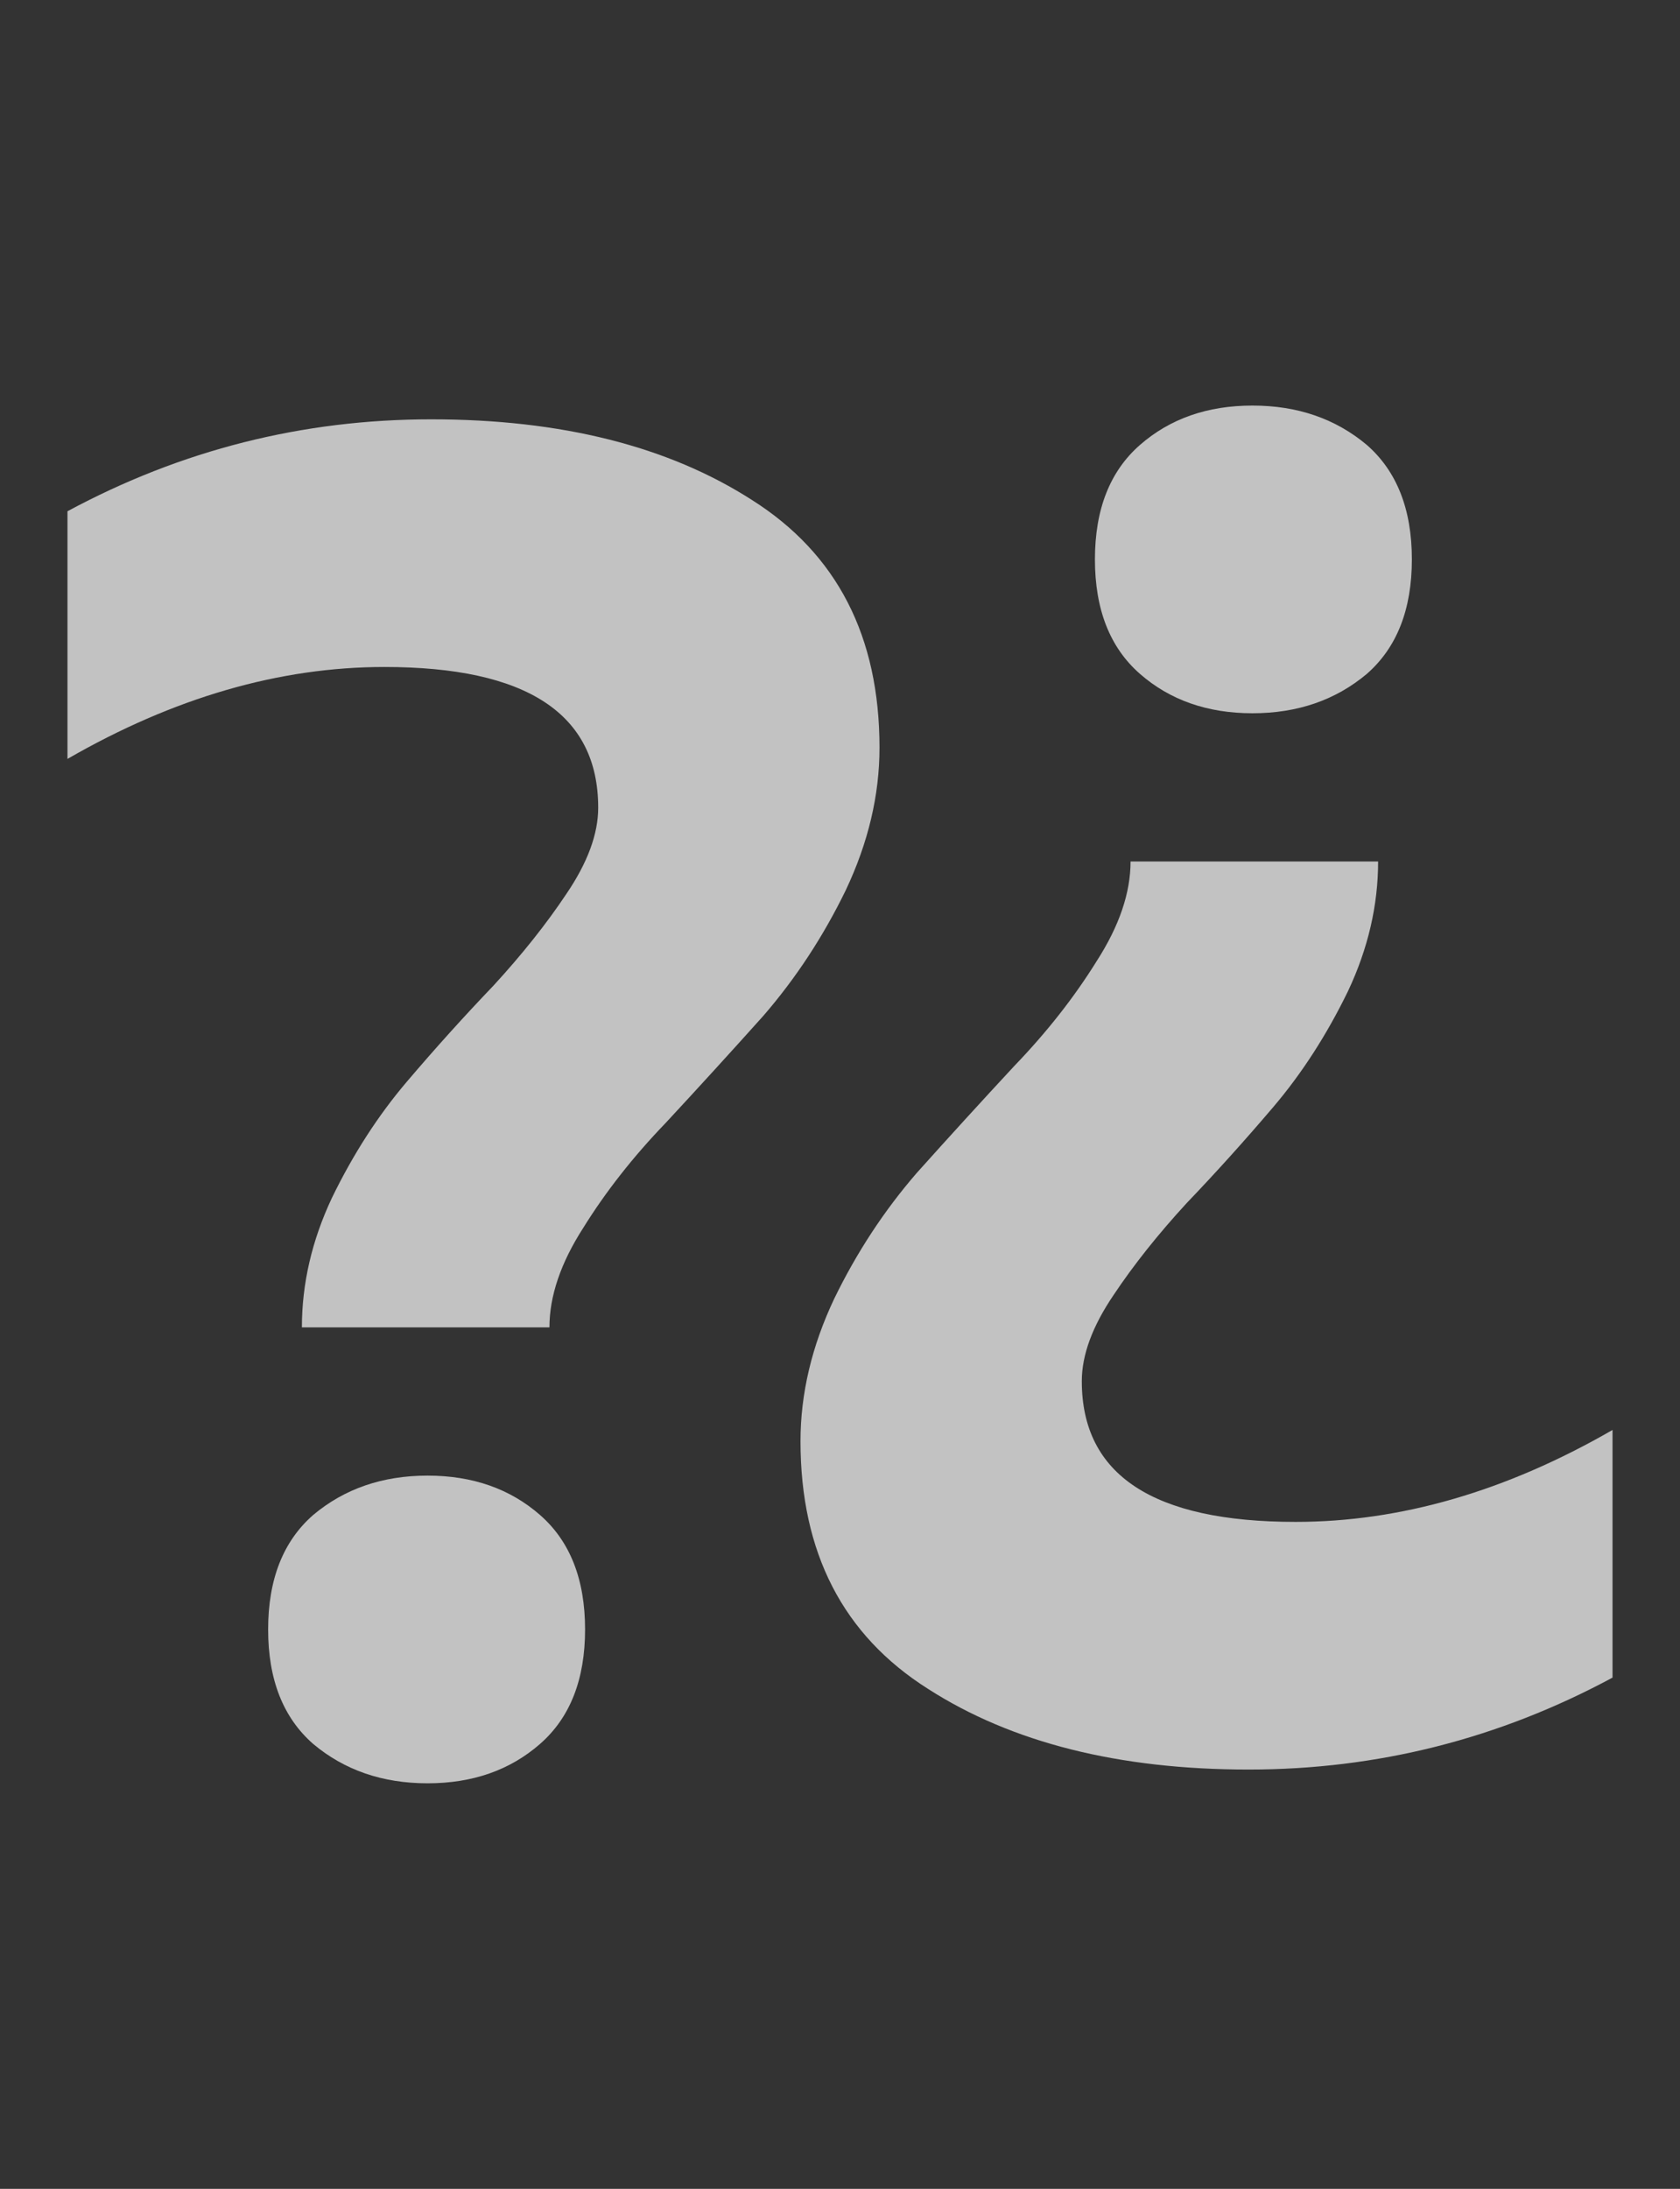
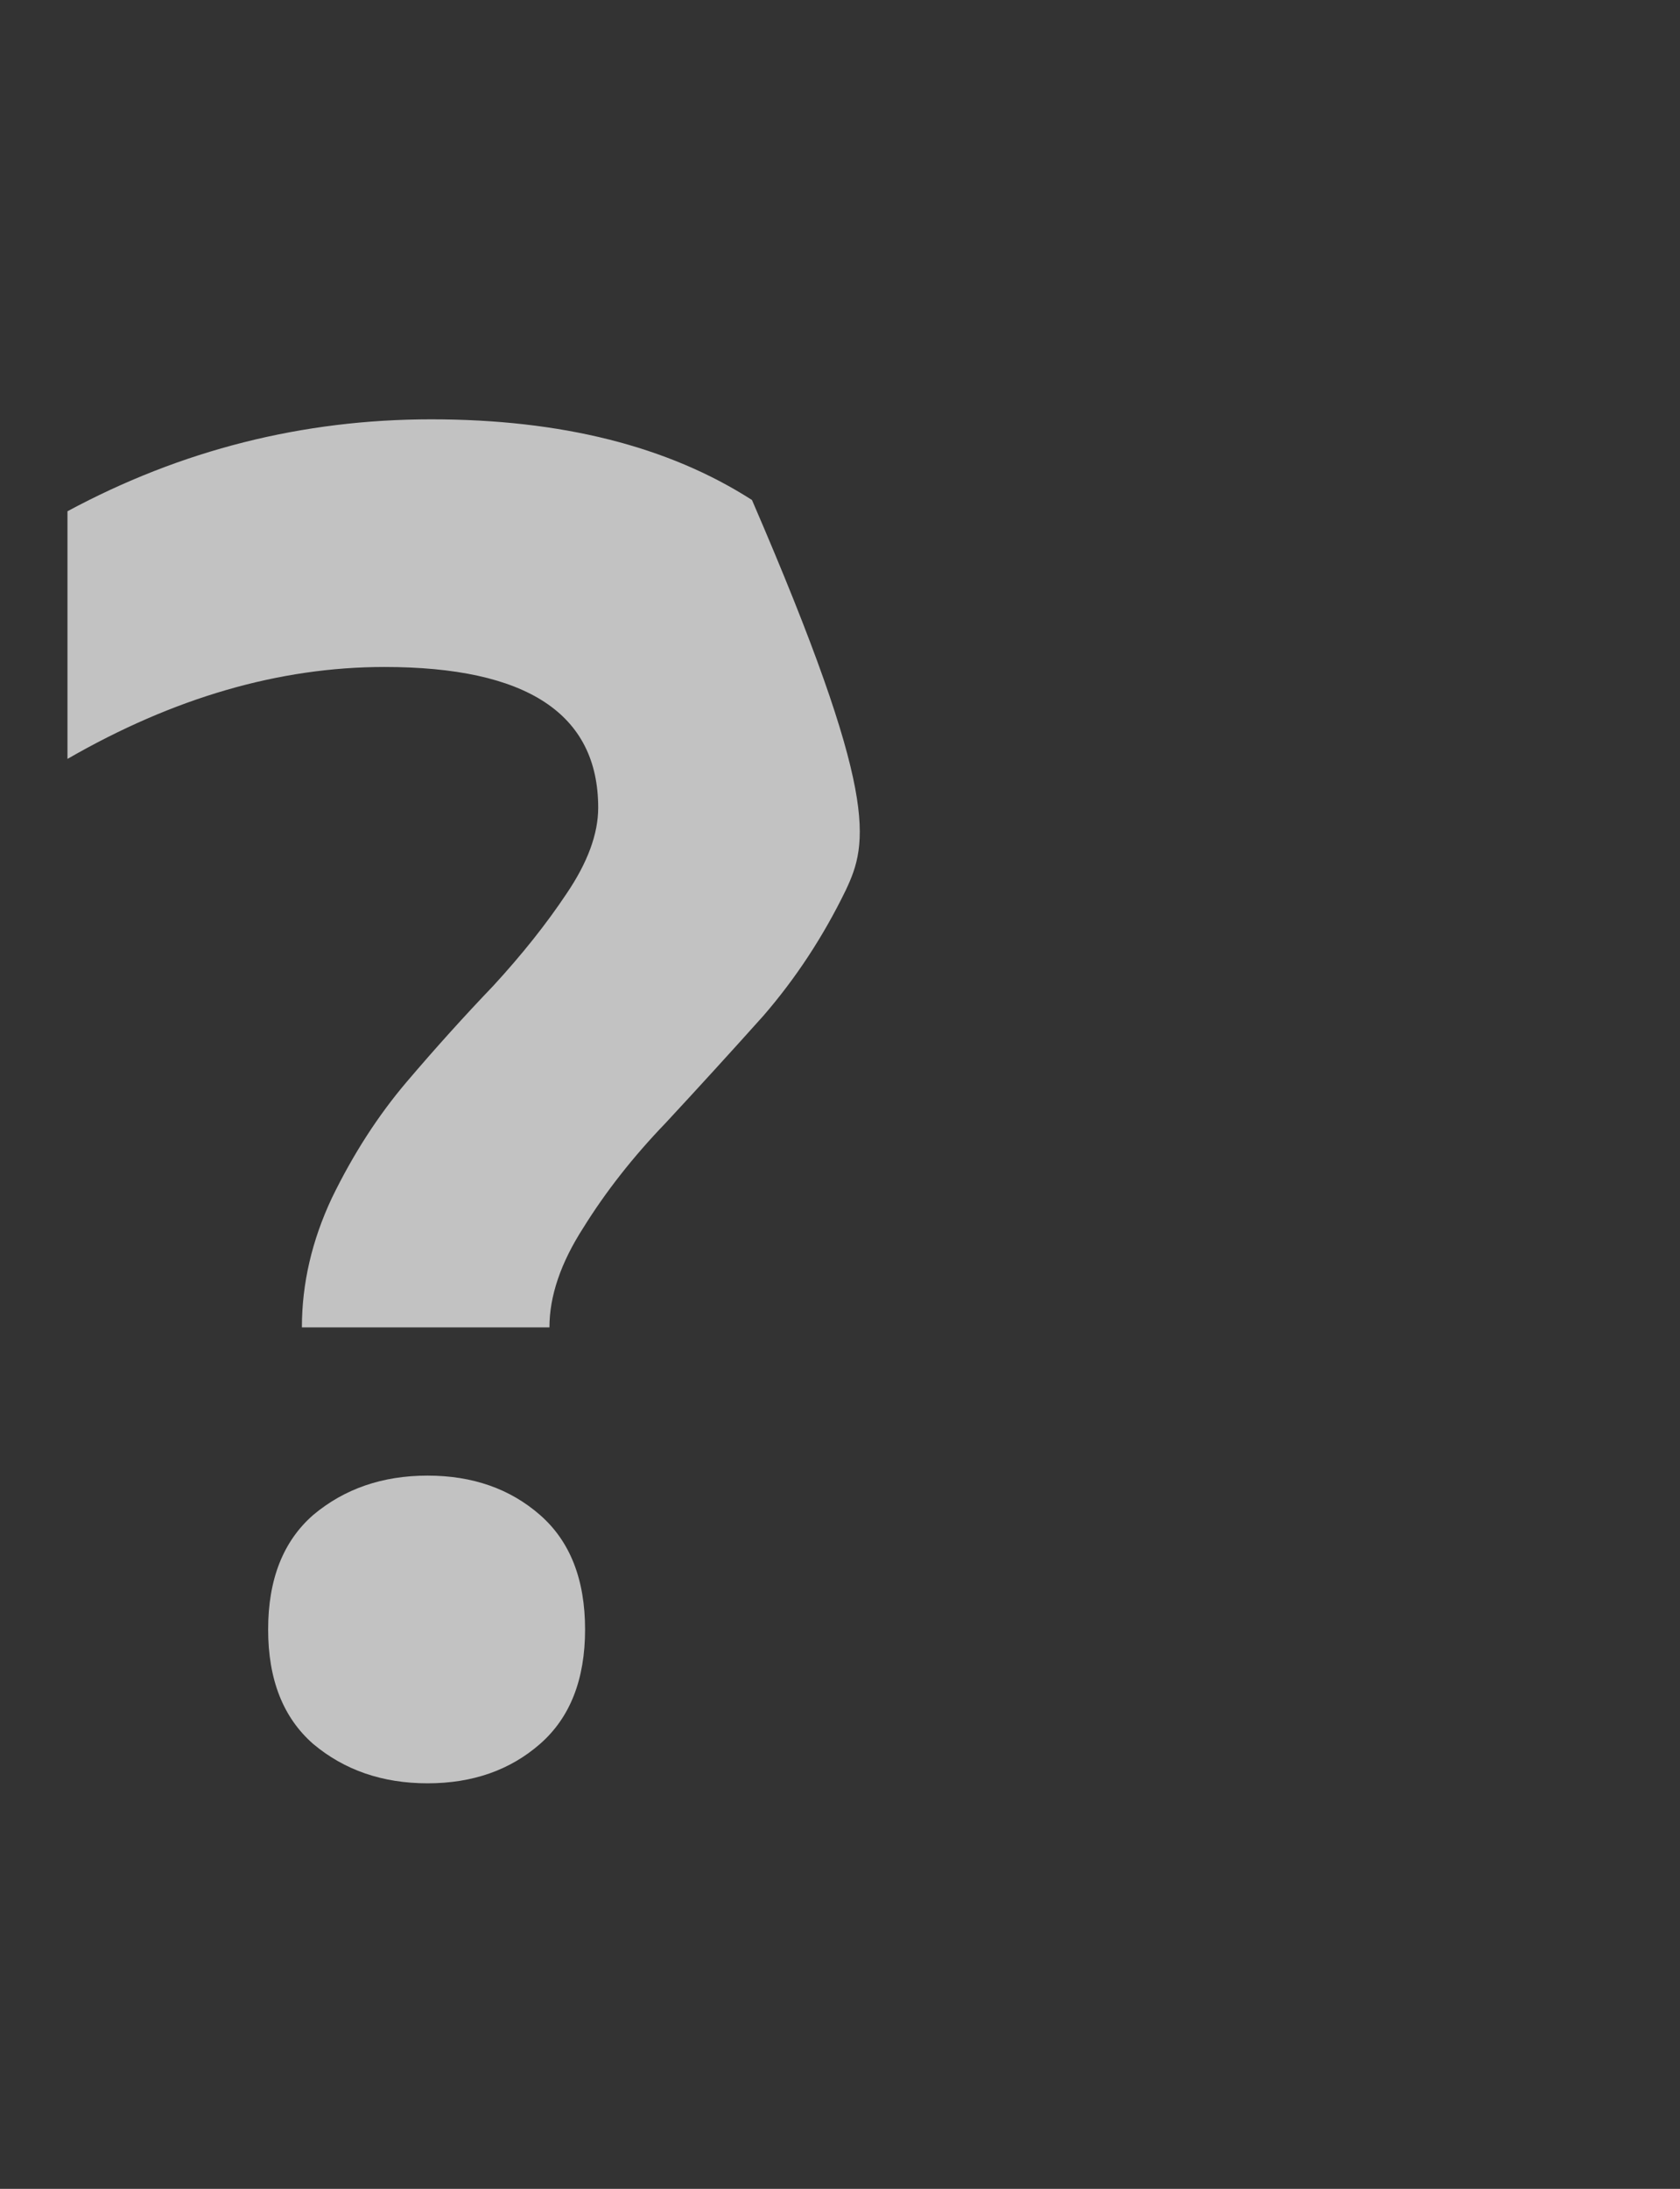
<svg xmlns="http://www.w3.org/2000/svg" width="43" height="56" viewBox="0 0 43 56" fill="none">
  <rect x="0" y="0" width="43" height="56" fill="#333333" stroke="none" />
-   <path opacity="0.7" d="M14.063 33.96H7.727C7.727 32.84 7.983 31.736 8.495 30.648C9.039 29.528 9.679 28.536 10.415 27.672C11.151 26.808 11.887 25.992 12.623 25.224C13.359 24.424 13.983 23.64 14.495 22.872C15.039 22.072 15.311 21.336 15.311 20.664C15.311 18.264 13.487 17.064 9.839 17.064C7.151 17.064 4.447 17.848 1.727 19.416V13.08C4.639 11.512 7.743 10.728 11.039 10.728C14.367 10.728 17.103 11.416 19.247 12.792C21.423 14.168 22.511 16.28 22.511 19.128C22.511 20.344 22.223 21.56 21.647 22.776C21.071 23.96 20.367 25.032 19.535 25.992C18.703 26.92 17.871 27.832 17.039 28.728C16.207 29.592 15.503 30.488 14.927 31.416C14.351 32.312 14.063 33.16 14.063 33.96ZM13.823 38.76C14.591 39.432 14.975 40.408 14.975 41.688C14.975 42.968 14.591 43.944 13.823 44.616C13.055 45.288 12.095 45.624 10.943 45.624C9.791 45.624 8.815 45.288 8.015 44.616C7.247 43.944 6.863 42.968 6.863 41.688C6.863 40.408 7.247 39.432 8.015 38.76C8.815 38.088 9.791 37.752 10.943 37.752C12.095 37.752 13.055 38.088 13.823 38.76Z" fill="white" />
-   <path opacity="0.7" d="M28.937 22.04L35.273 22.04C35.273 23.16 35.017 24.264 34.505 25.352C33.961 26.472 33.321 27.464 32.585 28.328C31.849 29.192 31.113 30.008 30.377 30.776C29.641 31.576 29.017 32.36 28.505 33.128C27.961 33.928 27.689 34.664 27.689 35.336C27.689 37.736 29.513 38.936 33.161 38.936C35.849 38.936 38.553 38.152 41.273 36.584L41.273 42.92C38.361 44.488 35.257 45.272 31.961 45.272C28.633 45.272 25.897 44.584 23.753 43.208C21.577 41.832 20.489 39.72 20.489 36.872C20.489 35.656 20.777 34.44 21.353 33.224C21.929 32.04 22.633 30.968 23.465 30.008C24.297 29.08 25.129 28.168 25.961 27.272C26.793 26.408 27.497 25.512 28.073 24.584C28.649 23.688 28.937 22.84 28.937 22.04ZM29.177 17.24C28.409 16.568 28.025 15.592 28.025 14.312C28.025 13.032 28.409 12.056 29.177 11.384C29.945 10.712 30.905 10.376 32.057 10.376C33.209 10.376 34.185 10.712 34.985 11.384C35.753 12.056 36.137 13.032 36.137 14.312C36.137 15.592 35.753 16.568 34.985 17.24C34.185 17.912 33.209 18.248 32.057 18.248C30.905 18.248 29.945 17.912 29.177 17.24Z" fill="white" />
+   <path opacity="0.7" d="M14.063 33.96H7.727C7.727 32.84 7.983 31.736 8.495 30.648C9.039 29.528 9.679 28.536 10.415 27.672C11.151 26.808 11.887 25.992 12.623 25.224C13.359 24.424 13.983 23.64 14.495 22.872C15.039 22.072 15.311 21.336 15.311 20.664C15.311 18.264 13.487 17.064 9.839 17.064C7.151 17.064 4.447 17.848 1.727 19.416V13.08C4.639 11.512 7.743 10.728 11.039 10.728C14.367 10.728 17.103 11.416 19.247 12.792C22.511 20.344 22.223 21.56 21.647 22.776C21.071 23.96 20.367 25.032 19.535 25.992C18.703 26.92 17.871 27.832 17.039 28.728C16.207 29.592 15.503 30.488 14.927 31.416C14.351 32.312 14.063 33.16 14.063 33.96ZM13.823 38.76C14.591 39.432 14.975 40.408 14.975 41.688C14.975 42.968 14.591 43.944 13.823 44.616C13.055 45.288 12.095 45.624 10.943 45.624C9.791 45.624 8.815 45.288 8.015 44.616C7.247 43.944 6.863 42.968 6.863 41.688C6.863 40.408 7.247 39.432 8.015 38.76C8.815 38.088 9.791 37.752 10.943 37.752C12.095 37.752 13.055 38.088 13.823 38.76Z" fill="white" />
</svg>